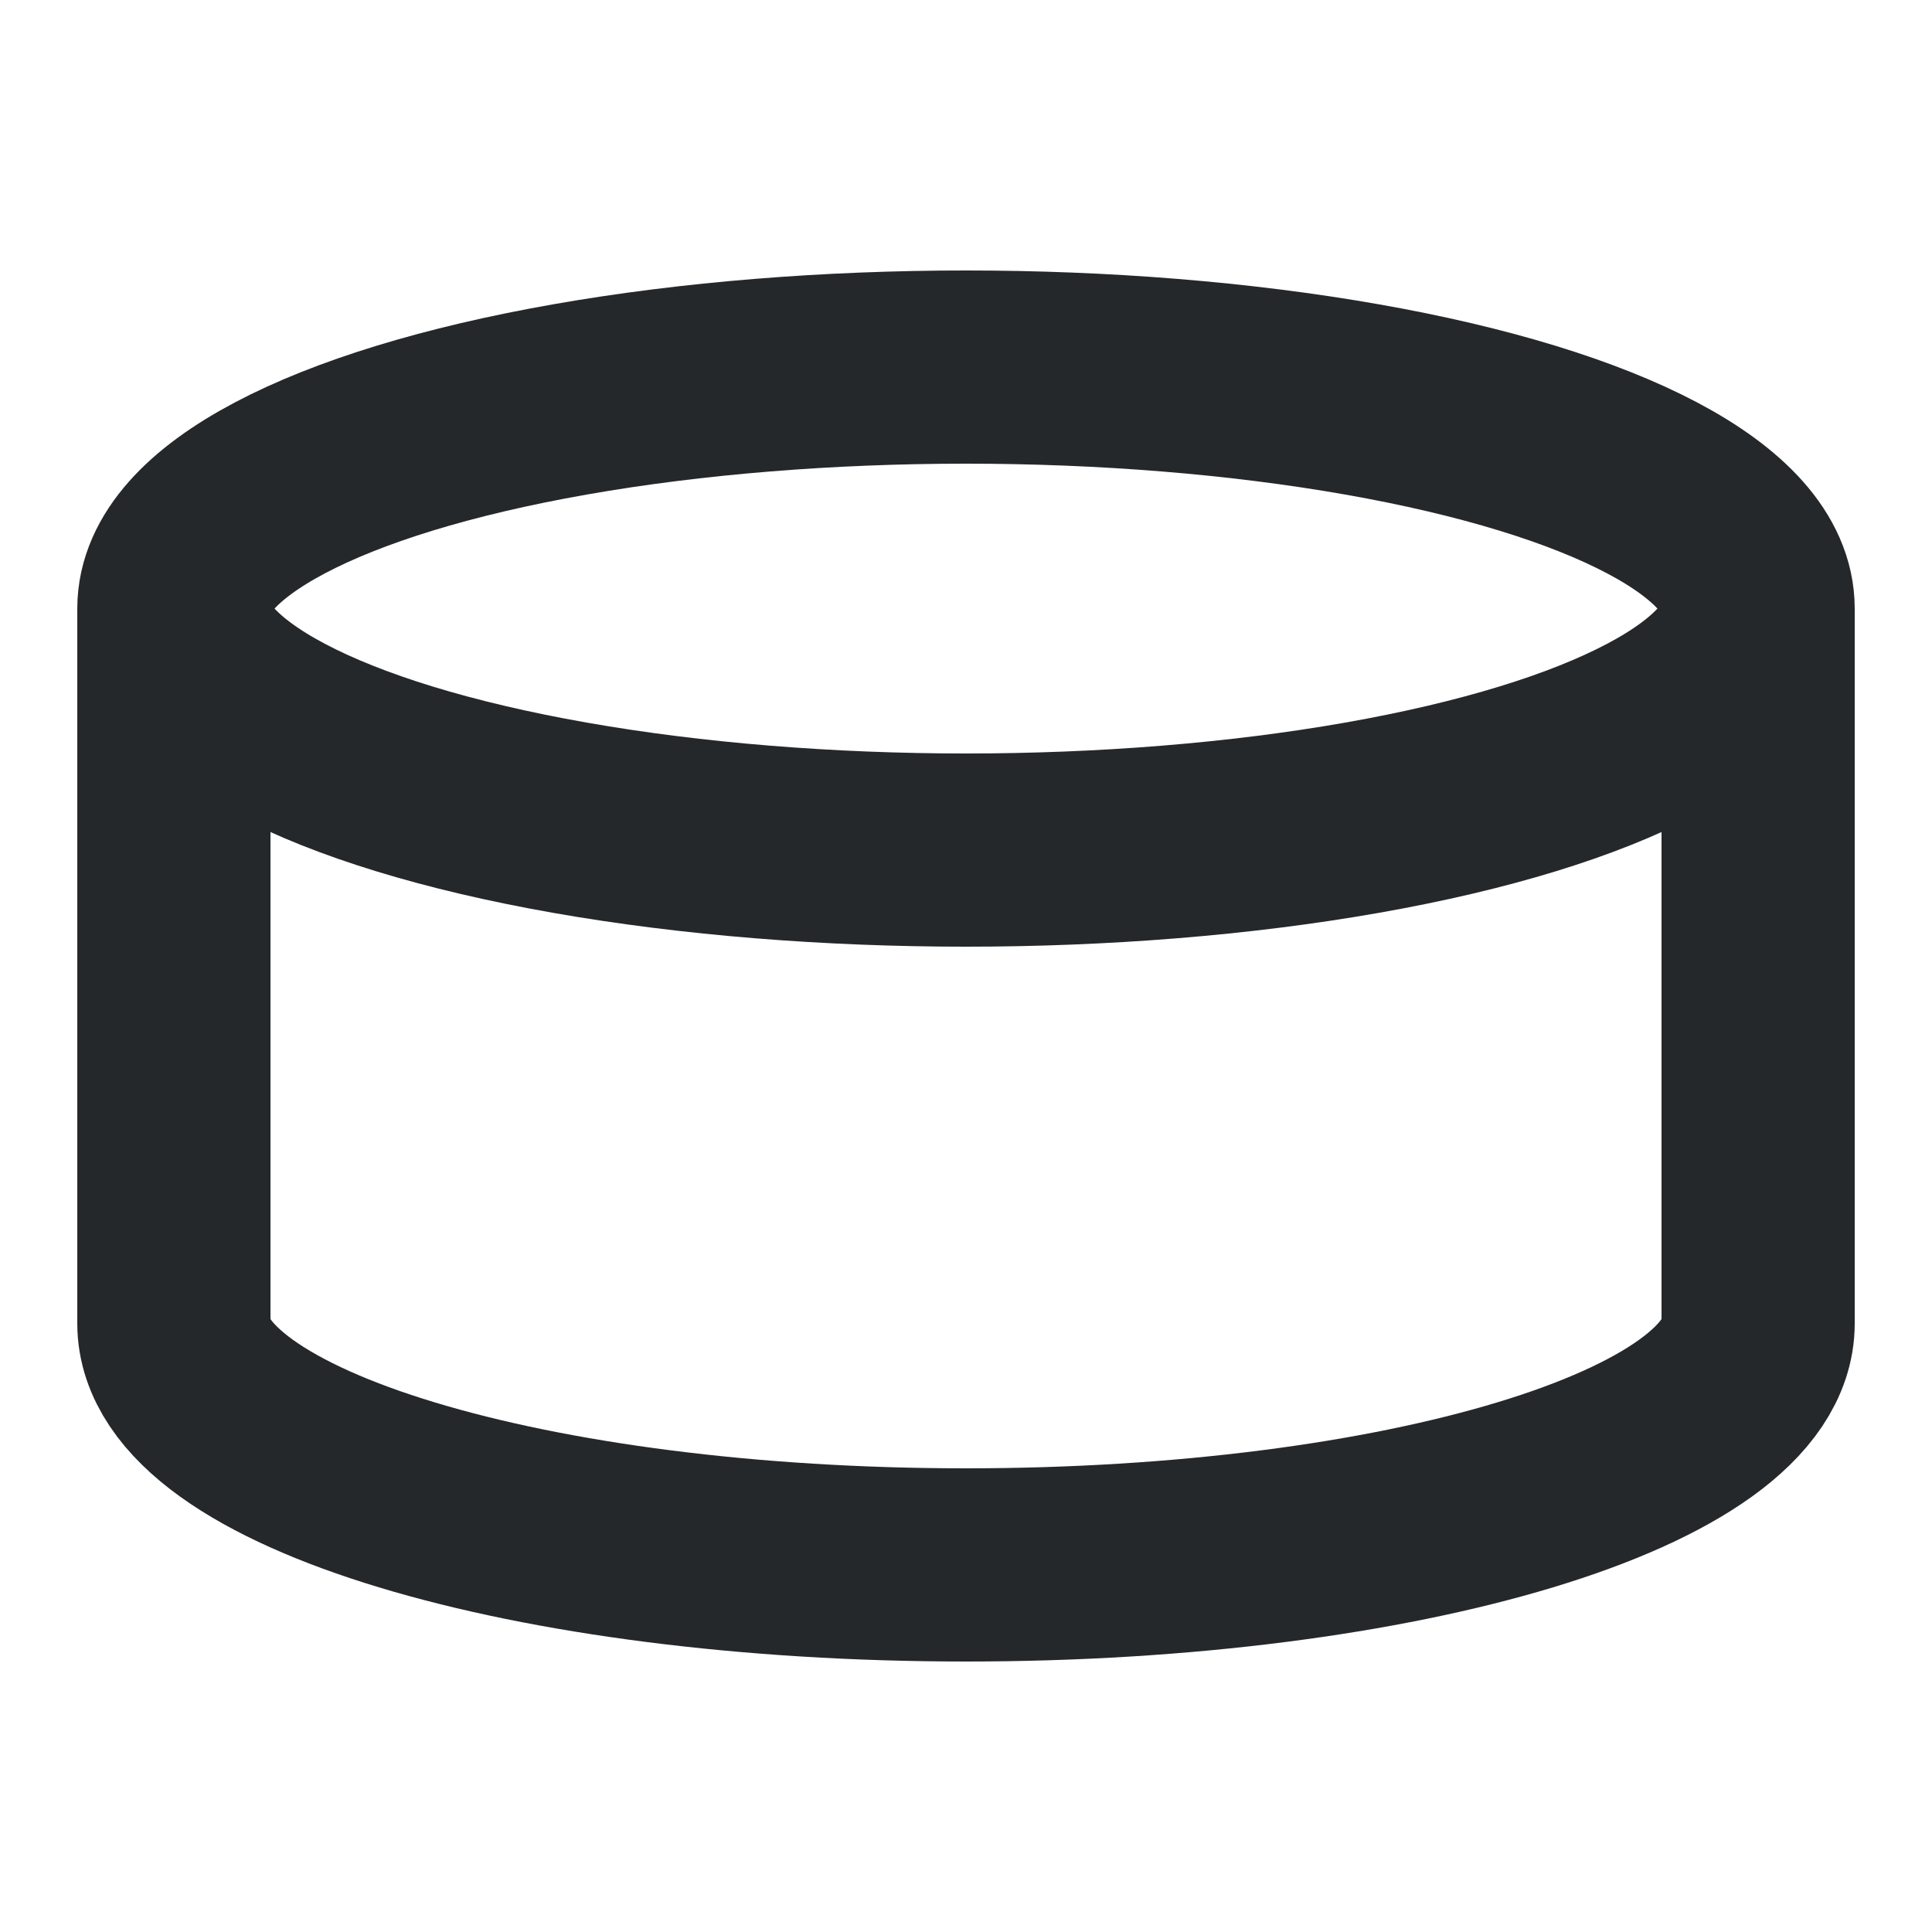
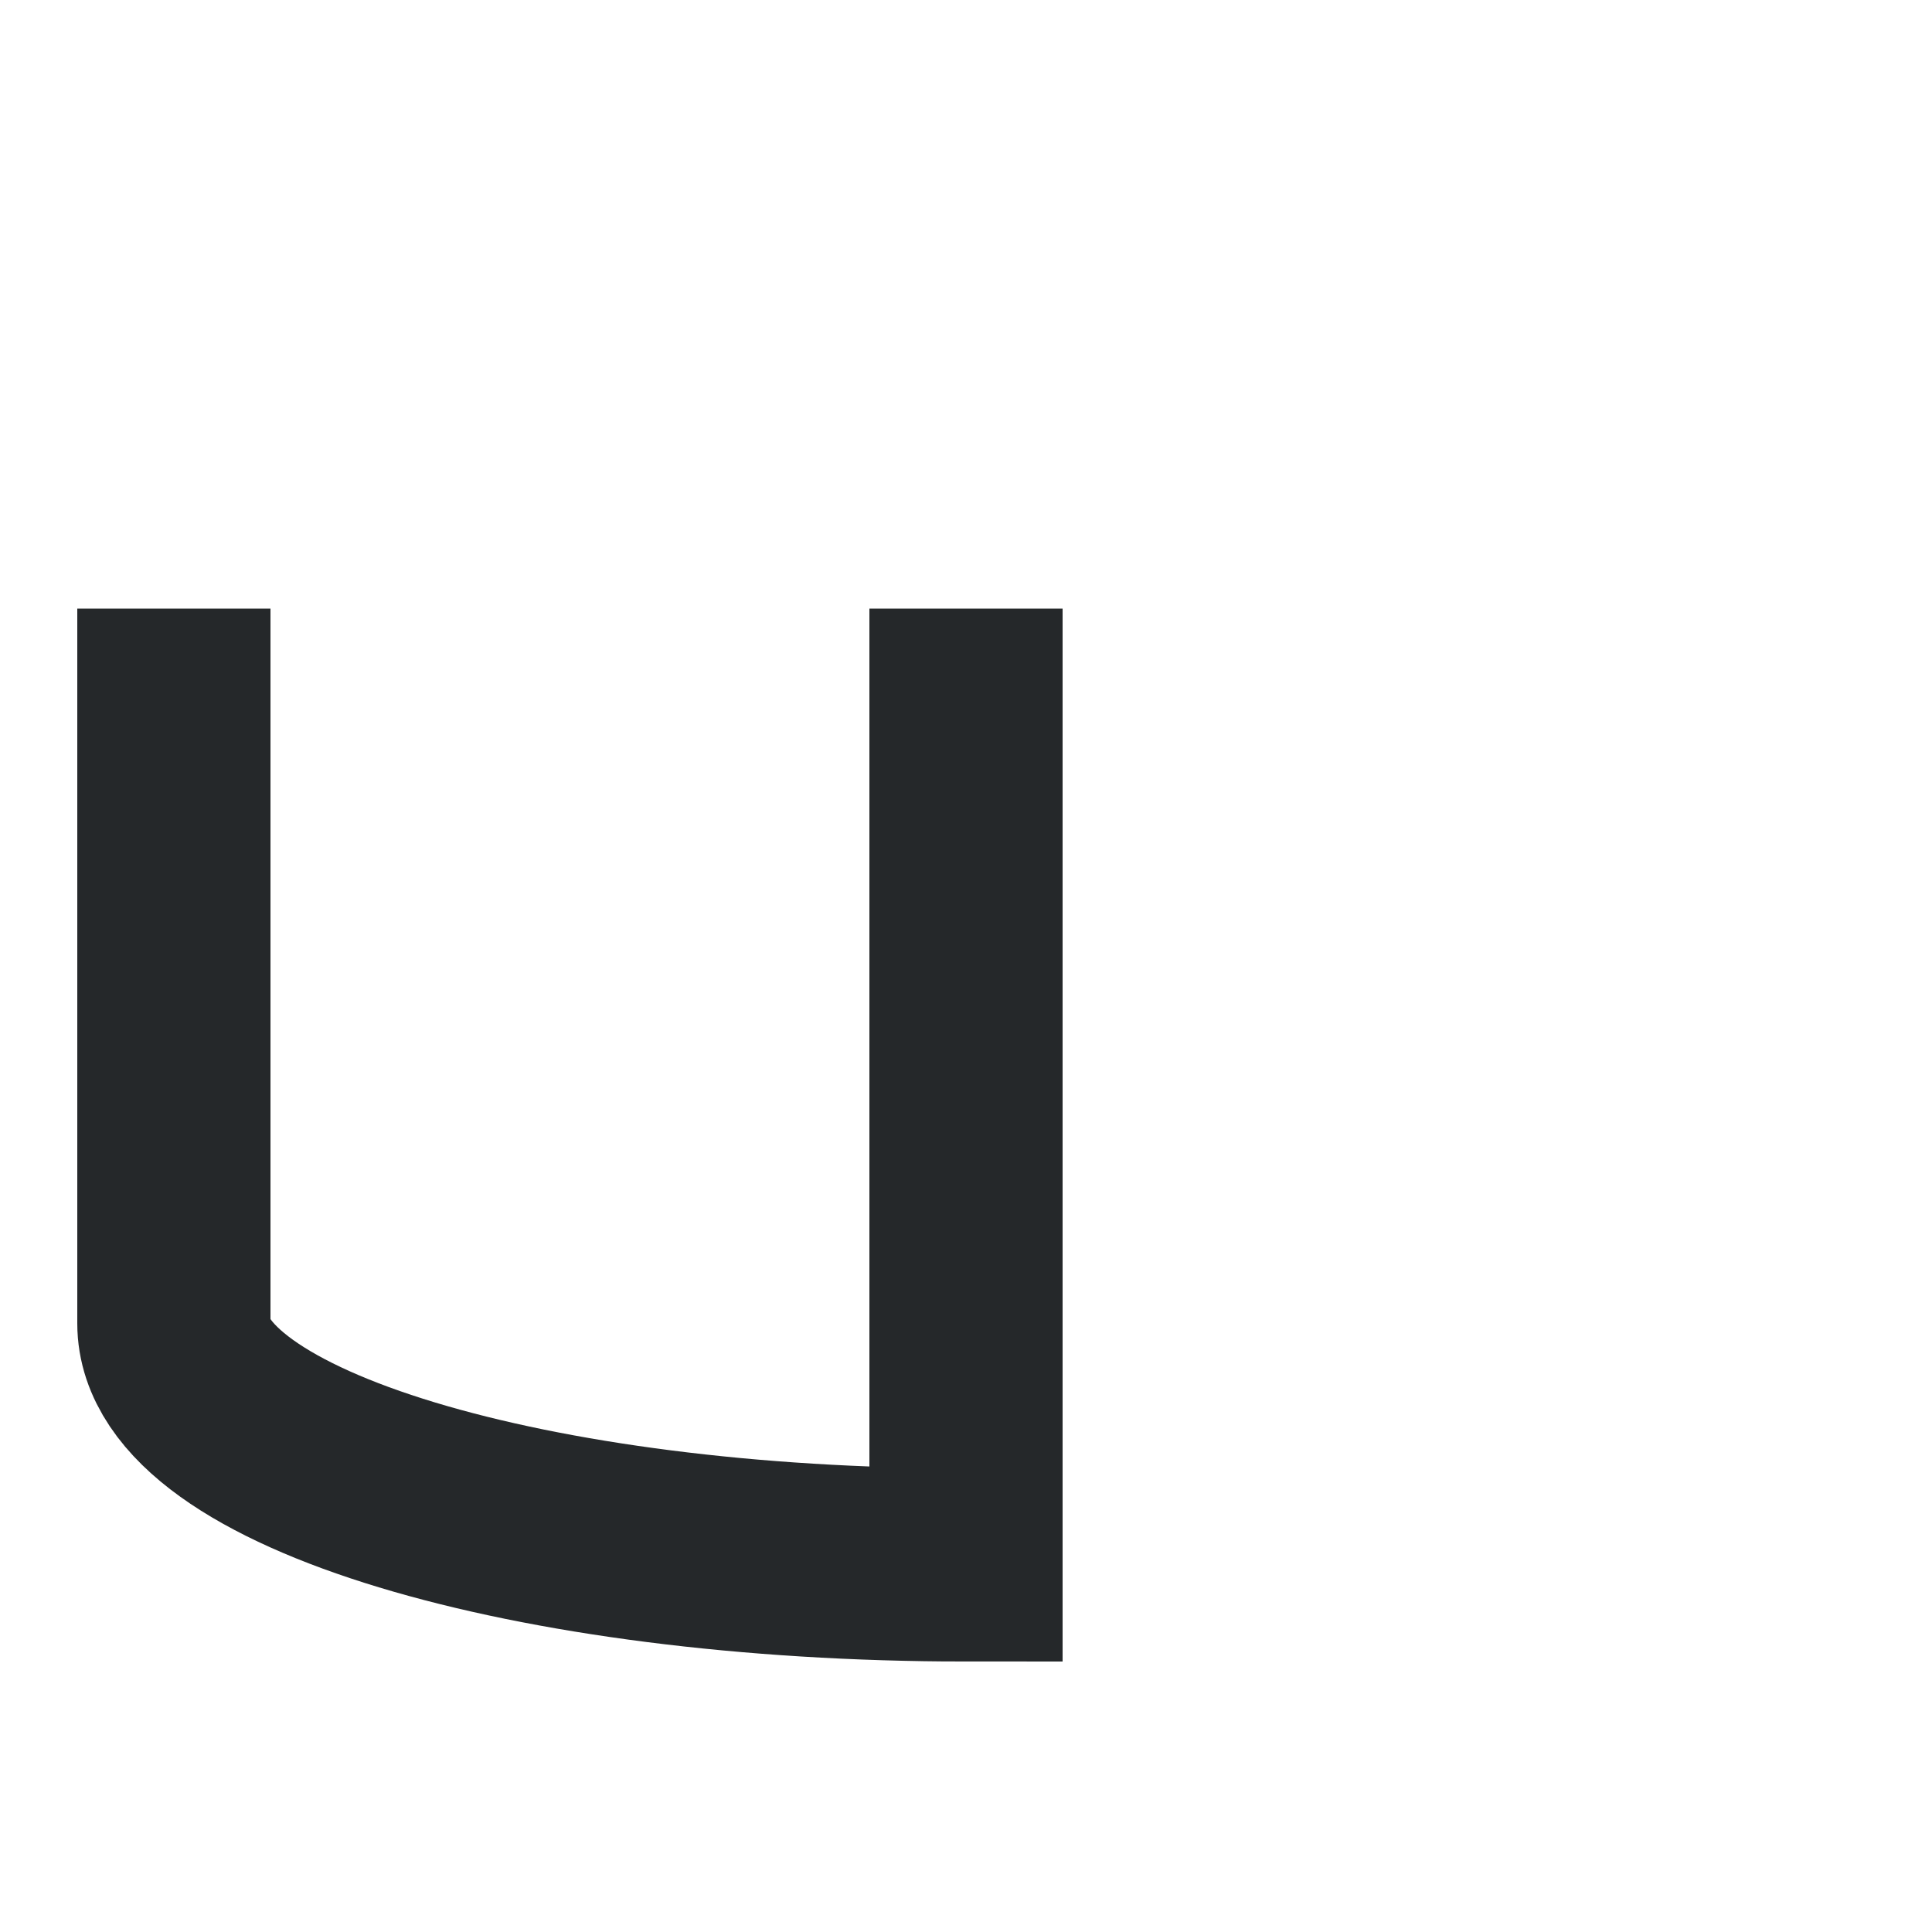
<svg xmlns="http://www.w3.org/2000/svg" xmlns:xlink="http://www.w3.org/1999/xlink" version="1.1" id="Layer_1" x="0px" y="0px" width="20px" height="20px" viewBox="0 0 20 20" style="enable-background:new 0 0 20 20;" xml:space="preserve">
  <style type="text/css">
	.st0{clip-path:url(#SVGID_00000022522410979663167690000006629239119891655071_);}
	.st1{fill:none;stroke:#25282A;stroke-width:2;}
</style>
  <g>
    <defs>
      <rect id="SVGID_1_" x="0.2" y="2.6" width="19.6" height="14.8" />
    </defs>
    <clipPath id="SVGID_00000141427526110884104450000014175706887859557530_">
      <use xlink:href="#SVGID_1_" style="overflow:visible;" />
    </clipPath>
    <g style="clip-path:url(#SVGID_00000141427526110884104450000014175706887859557530_);">
-       <ellipse class="st1" cx="10" cy="6.3" rx="8.2" ry="2.5" />
-       <path class="st1" d="M1.8,6.3v7.4c0,1.4,3.7,2.5,8.2,2.5s8.2-1.1,8.2-2.5V6.3" />
+       <path class="st1" d="M1.8,6.3v7.4c0,1.4,3.7,2.5,8.2,2.5V6.3" />
    </g>
  </g>
</svg>